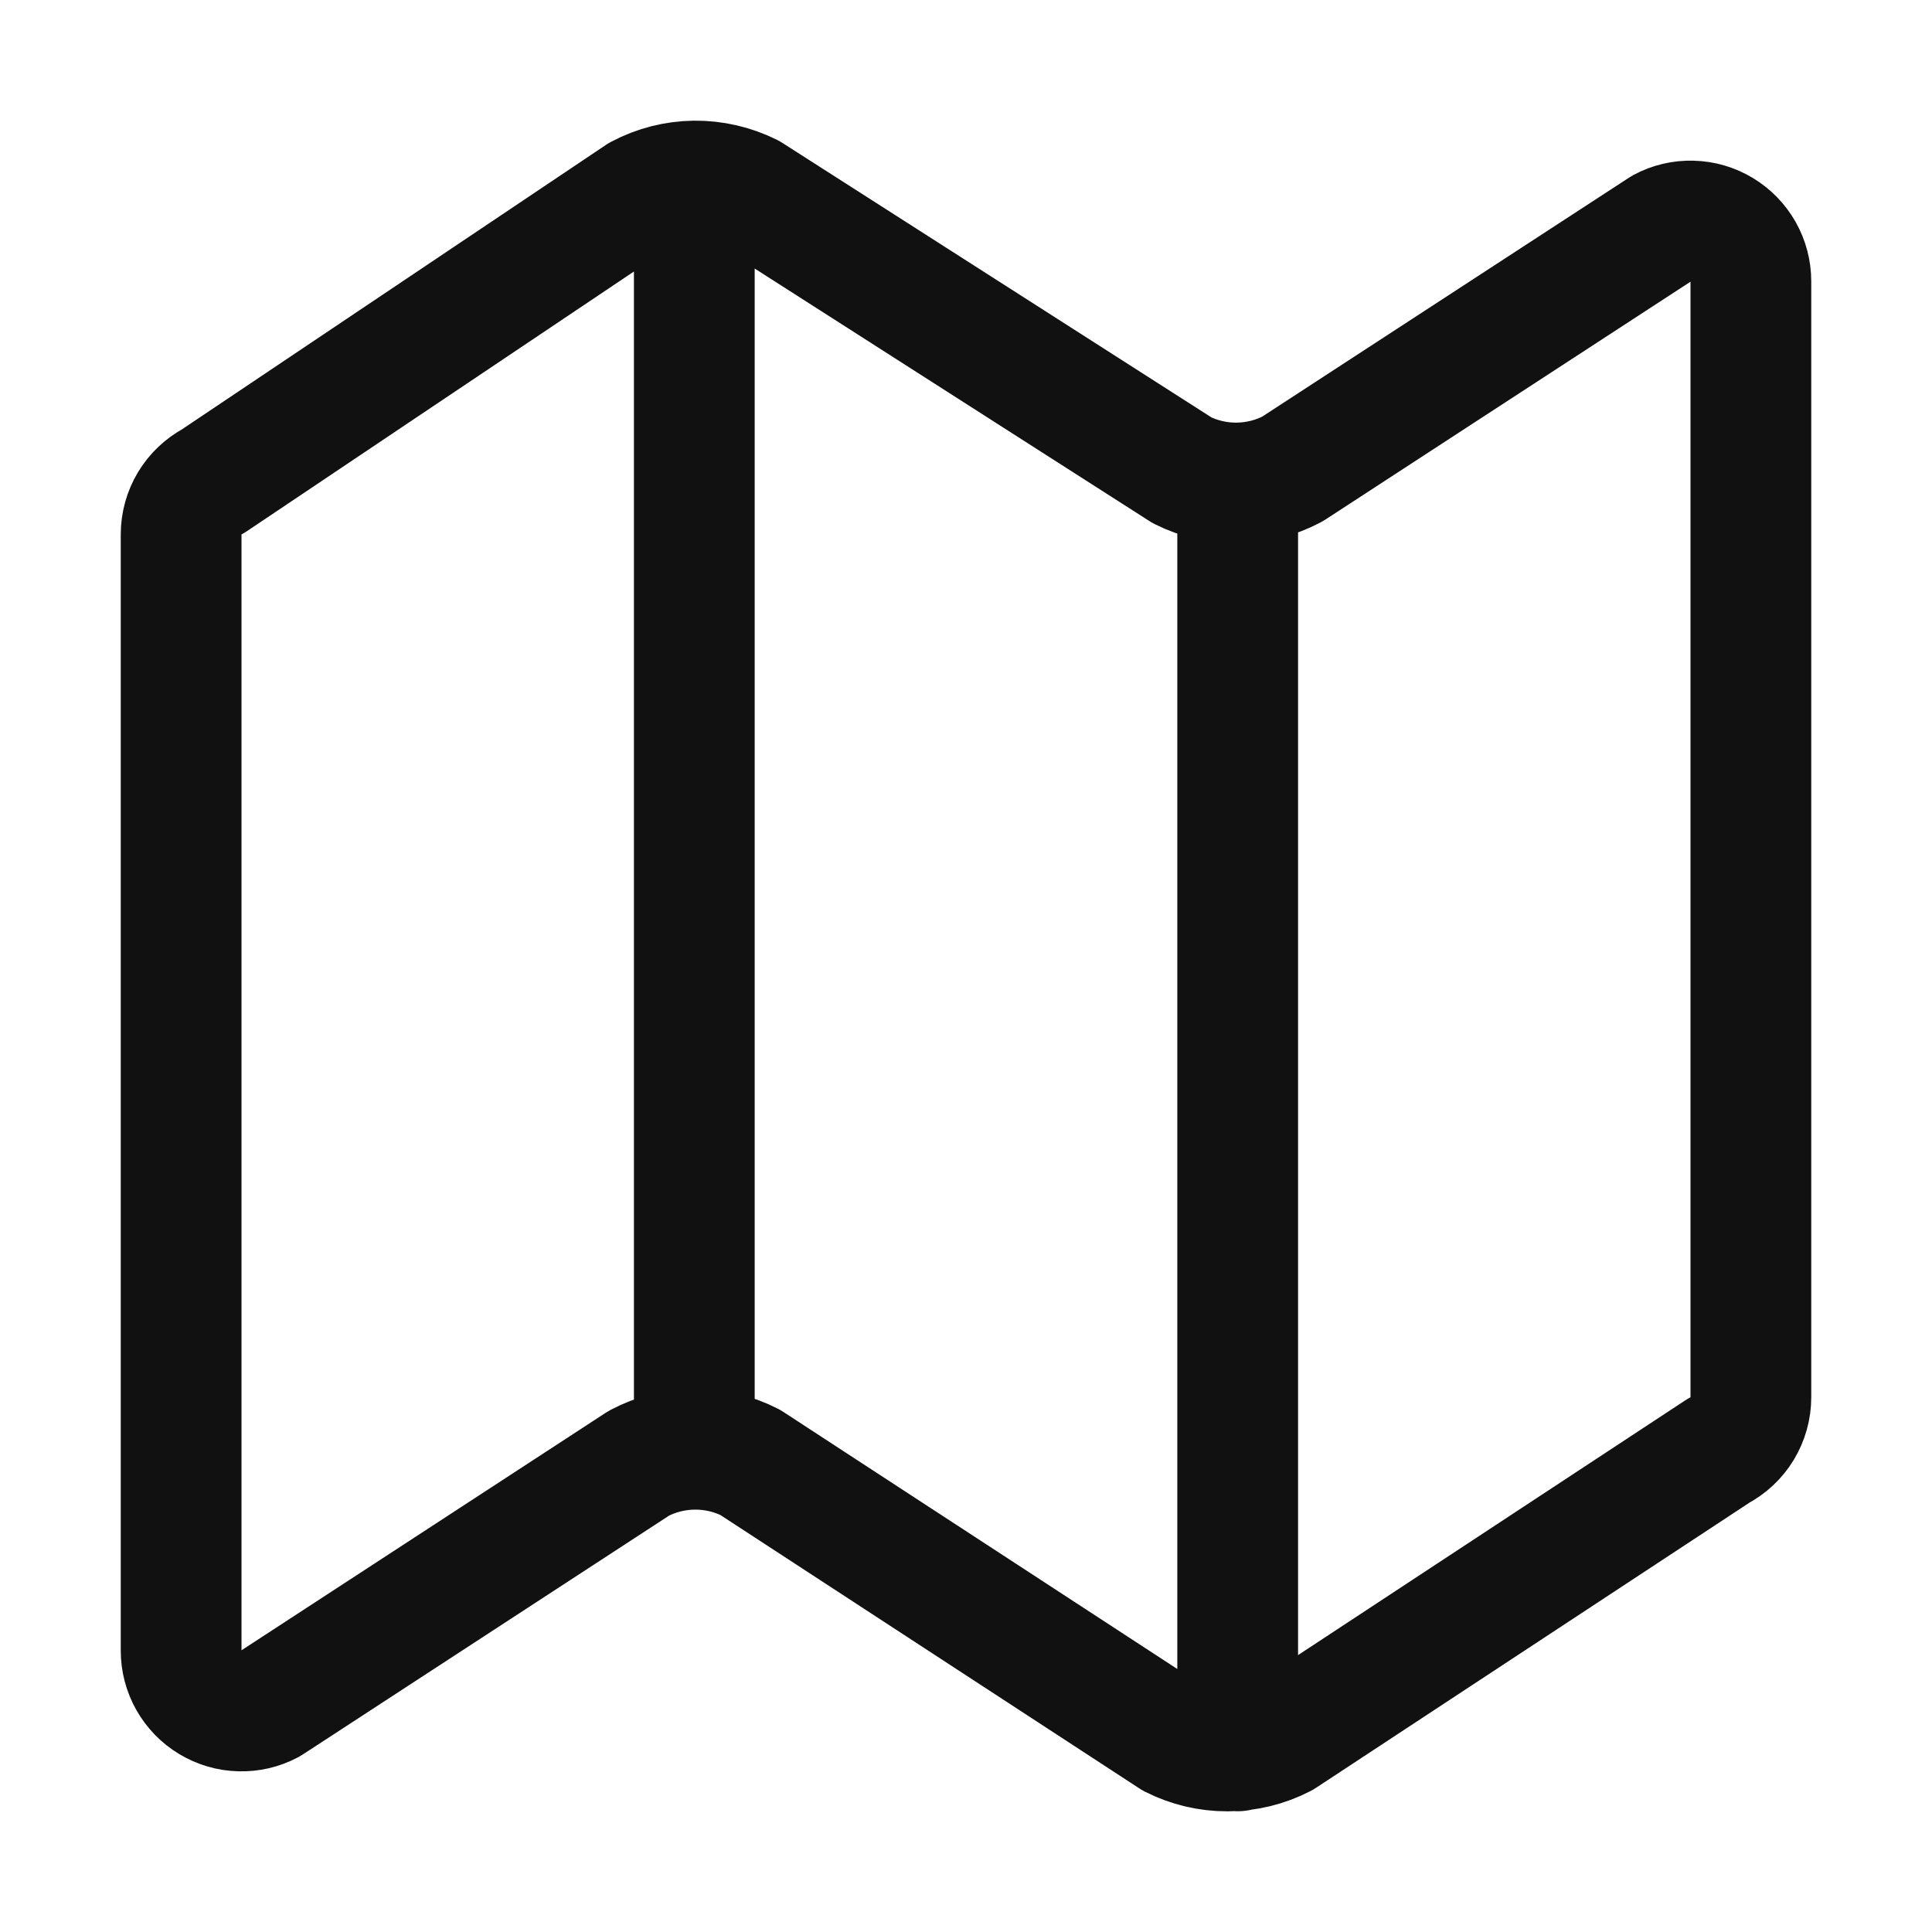
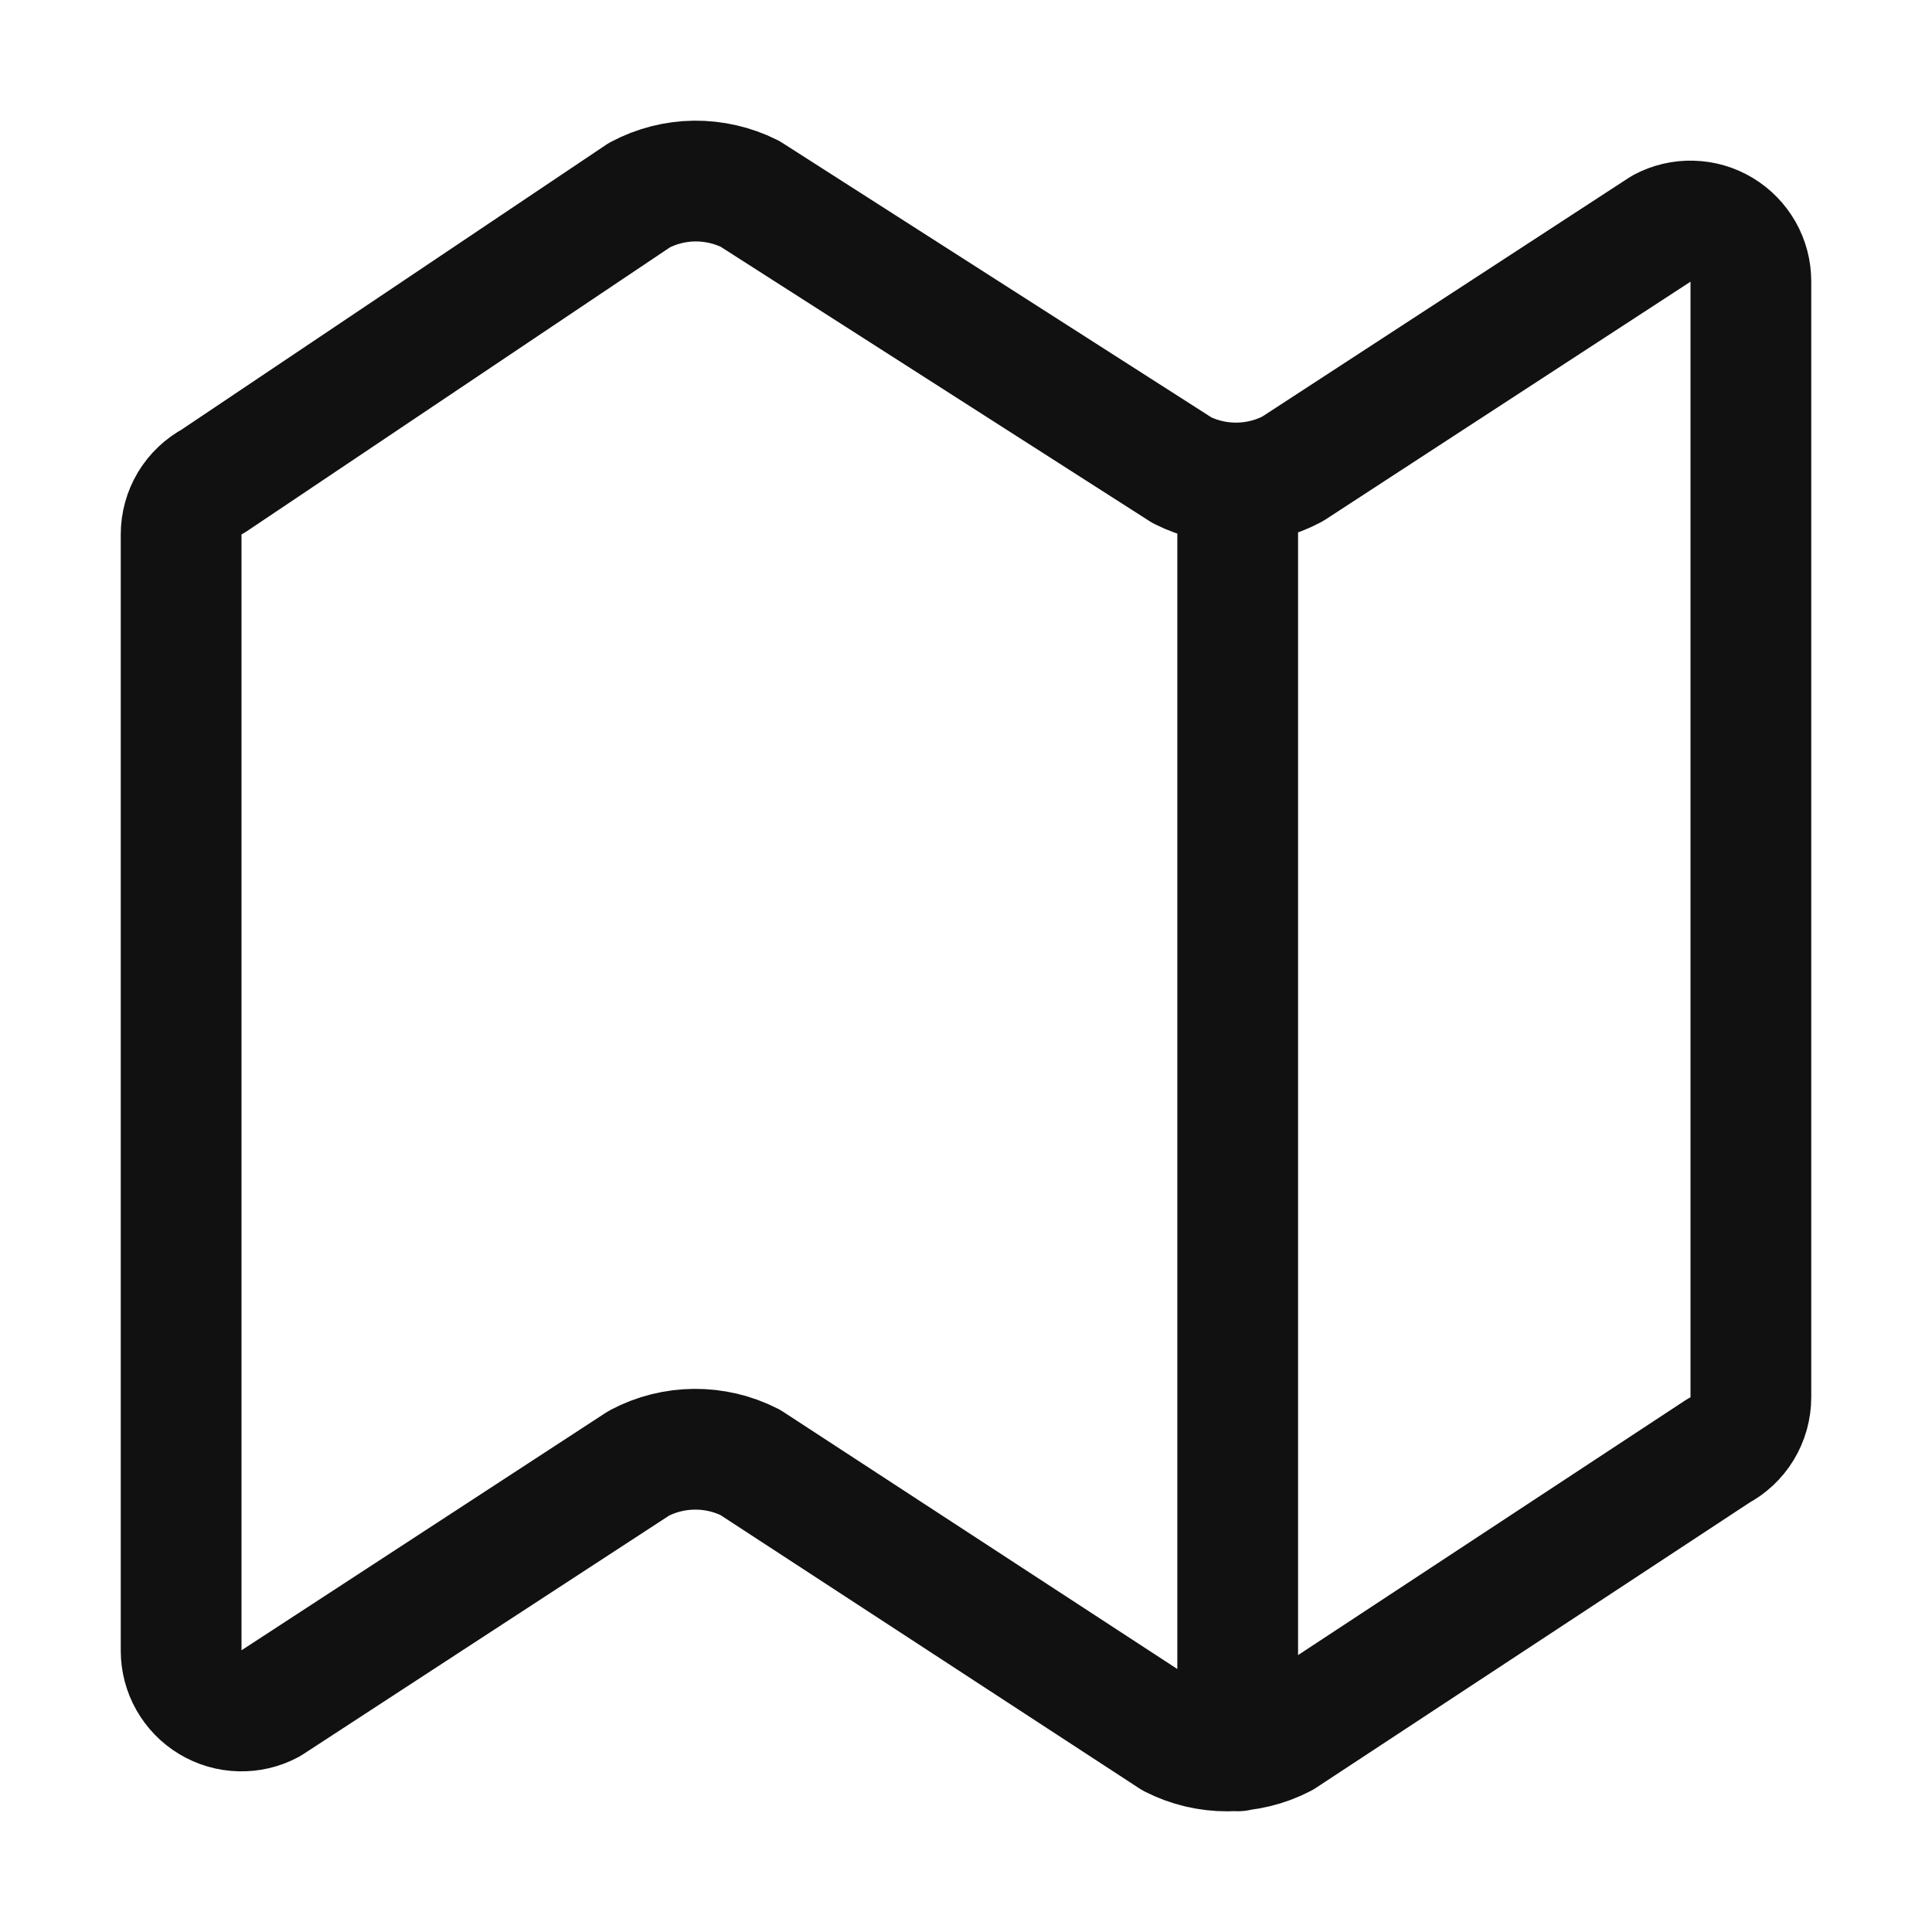
<svg xmlns="http://www.w3.org/2000/svg" width="24" height="24" viewBox="0 0 24 24" fill="none">
-   <path d="M15.375 6V21.75M8.625 2.25V18M14.684 5.842L9.315 2.407C9.102 2.301 8.866 2.247 8.627 2.249C8.389 2.252 8.154 2.312 7.943 2.424L2.649 5.976C2.528 6.04 2.428 6.135 2.357 6.252C2.287 6.369 2.25 6.503 2.25 6.639V20.505C2.25 20.634 2.283 20.761 2.347 20.874C2.411 20.986 2.502 21.081 2.613 21.147C2.724 21.214 2.85 21.251 2.979 21.254C3.109 21.258 3.237 21.228 3.351 21.167L7.936 18.177C8.149 18.064 8.386 18.005 8.626 18.003C8.867 18.001 9.105 18.057 9.319 18.166L14.563 21.588C14.775 21.696 15.011 21.752 15.249 21.751C15.488 21.75 15.723 21.693 15.935 21.583L21.346 18.023C21.467 17.96 21.57 17.864 21.641 17.747C21.712 17.629 21.75 17.495 21.75 17.357V3.495C21.75 3.366 21.717 3.239 21.653 3.126C21.589 3.014 21.498 2.92 21.387 2.853C21.276 2.786 21.15 2.749 21.02 2.746C20.891 2.742 20.763 2.772 20.649 2.833L16.055 5.826C15.844 5.938 15.61 5.997 15.372 6C15.133 6.003 14.898 5.949 14.684 5.842Z" stroke="#111111" stroke-width="1.5" stroke-linecap="round" stroke-linejoin="round" />
+   <path d="M15.375 6V21.75M8.625 2.25M14.684 5.842L9.315 2.407C9.102 2.301 8.866 2.247 8.627 2.249C8.389 2.252 8.154 2.312 7.943 2.424L2.649 5.976C2.528 6.04 2.428 6.135 2.357 6.252C2.287 6.369 2.25 6.503 2.25 6.639V20.505C2.25 20.634 2.283 20.761 2.347 20.874C2.411 20.986 2.502 21.081 2.613 21.147C2.724 21.214 2.85 21.251 2.979 21.254C3.109 21.258 3.237 21.228 3.351 21.167L7.936 18.177C8.149 18.064 8.386 18.005 8.626 18.003C8.867 18.001 9.105 18.057 9.319 18.166L14.563 21.588C14.775 21.696 15.011 21.752 15.249 21.751C15.488 21.75 15.723 21.693 15.935 21.583L21.346 18.023C21.467 17.96 21.57 17.864 21.641 17.747C21.712 17.629 21.75 17.495 21.75 17.357V3.495C21.75 3.366 21.717 3.239 21.653 3.126C21.589 3.014 21.498 2.92 21.387 2.853C21.276 2.786 21.15 2.749 21.02 2.746C20.891 2.742 20.763 2.772 20.649 2.833L16.055 5.826C15.844 5.938 15.61 5.997 15.372 6C15.133 6.003 14.898 5.949 14.684 5.842Z" stroke="#111111" stroke-width="1.5" stroke-linecap="round" stroke-linejoin="round" />
</svg>